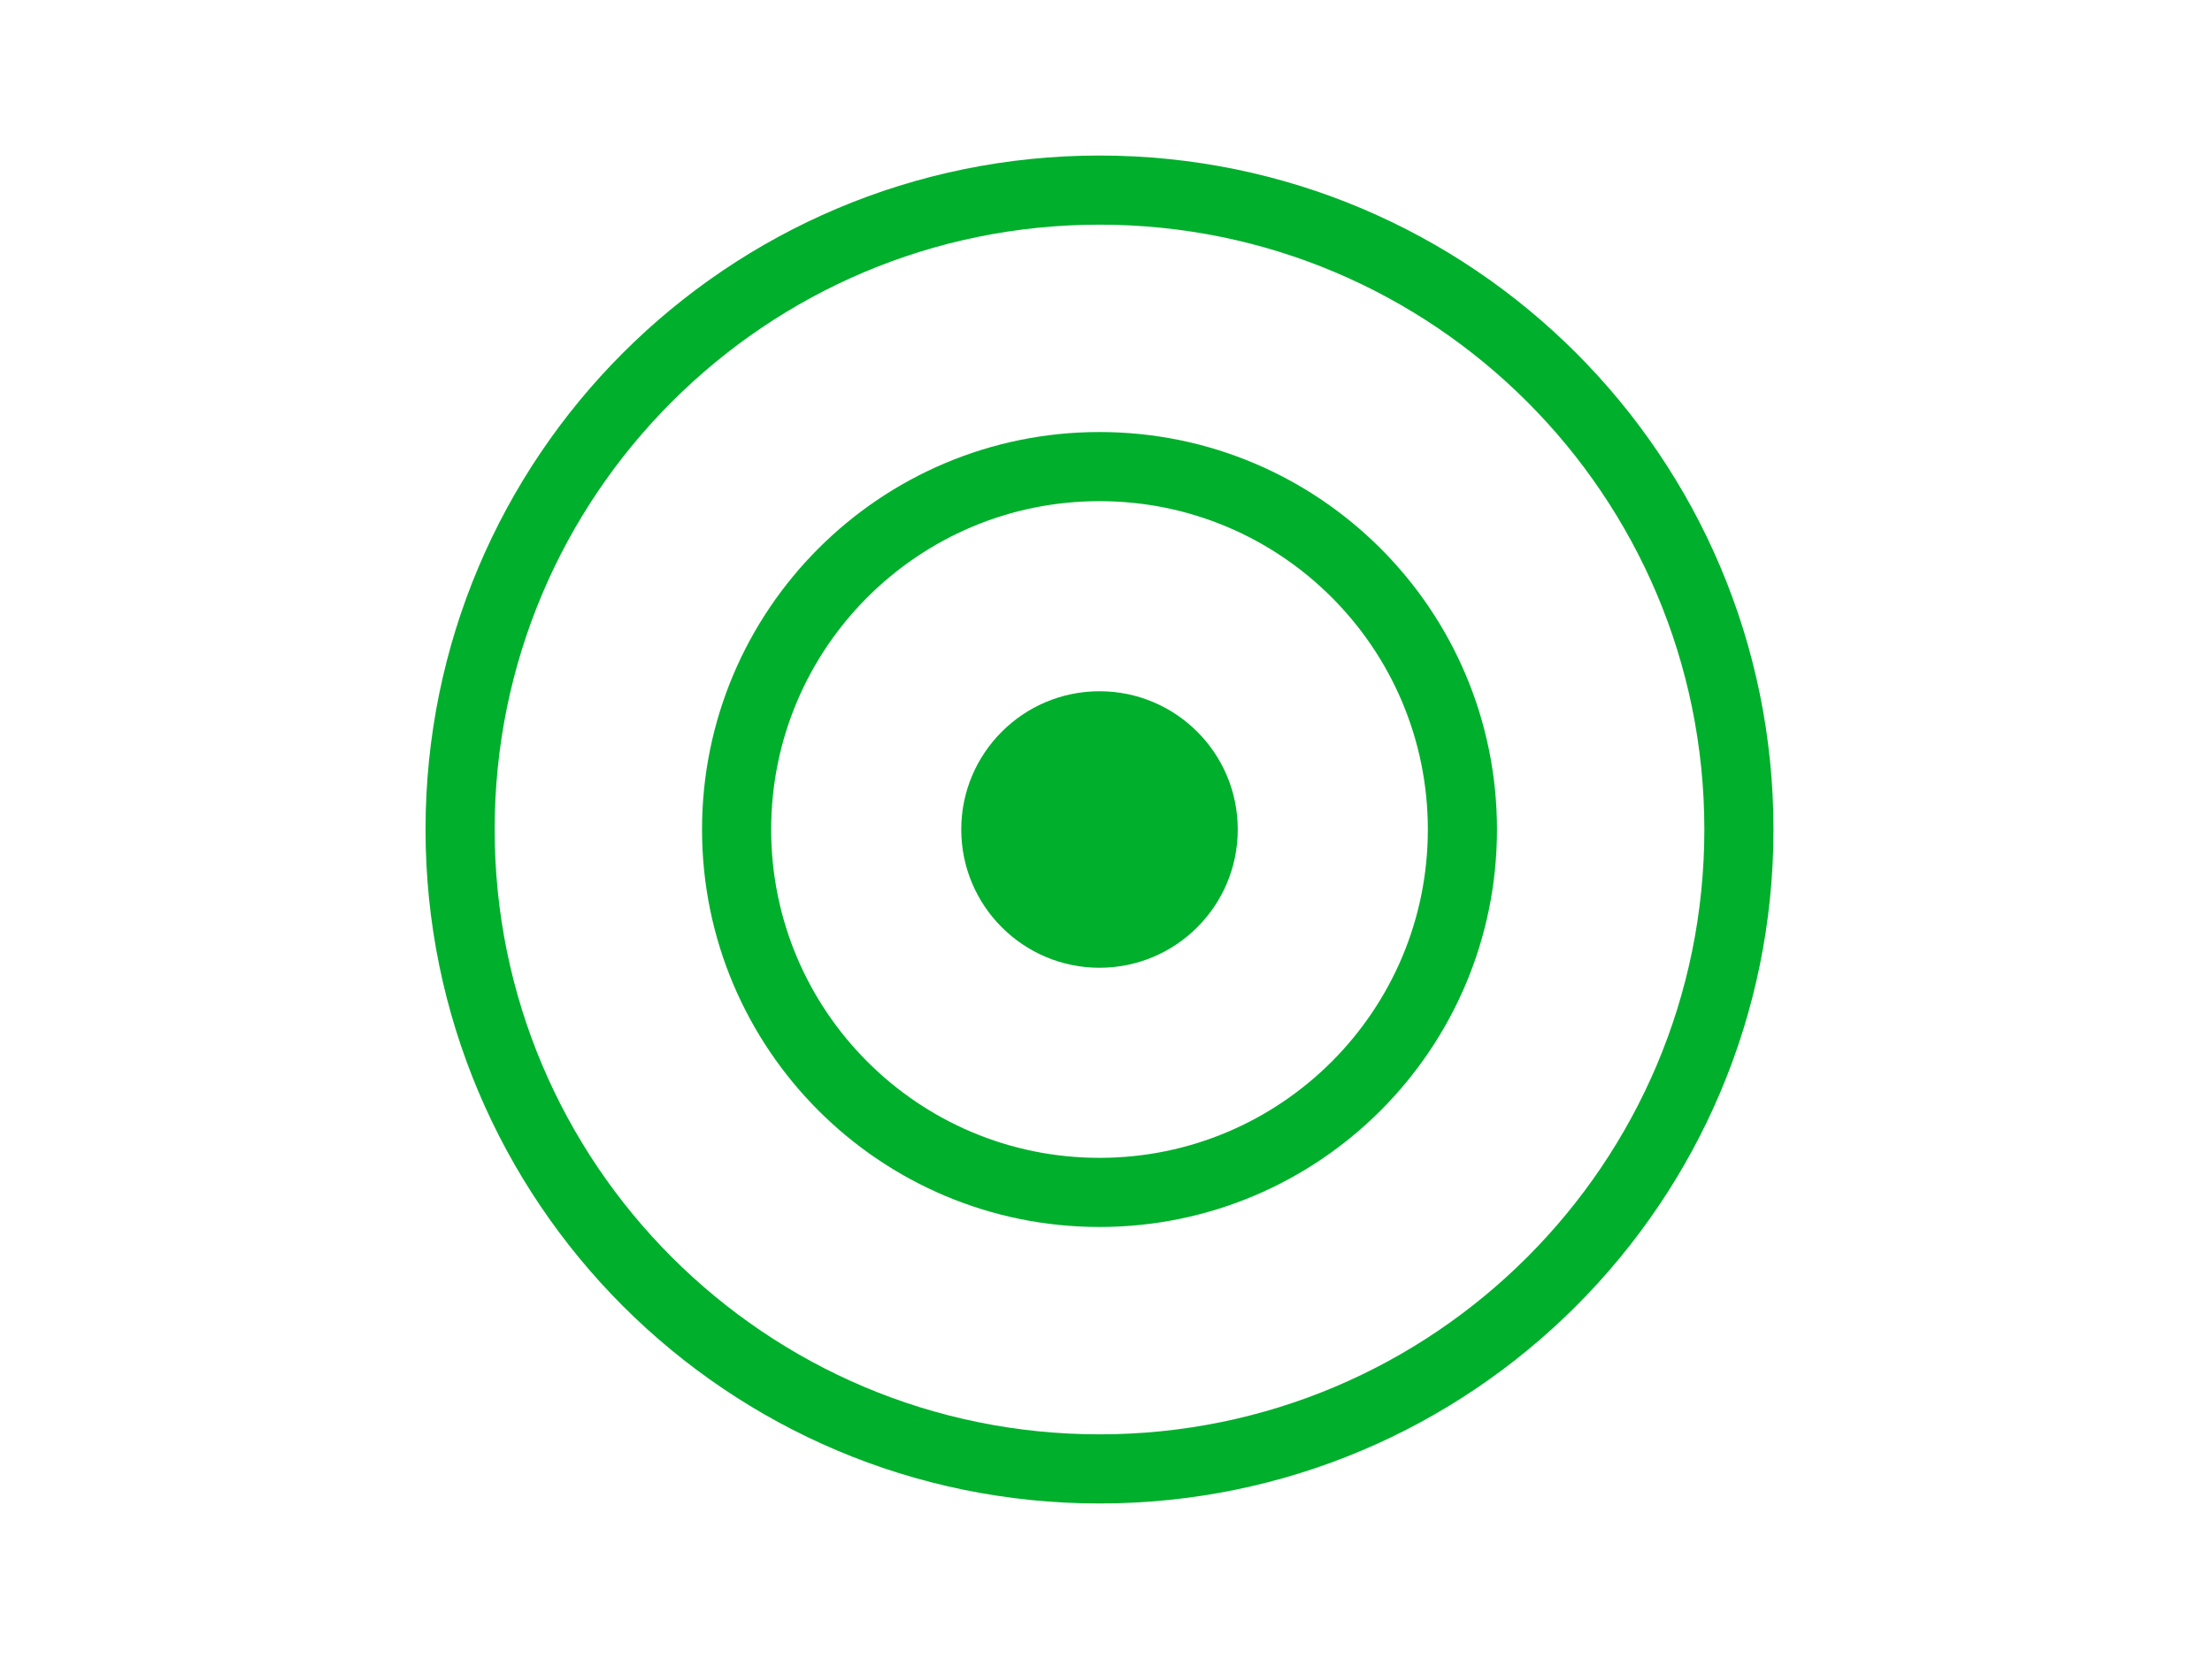
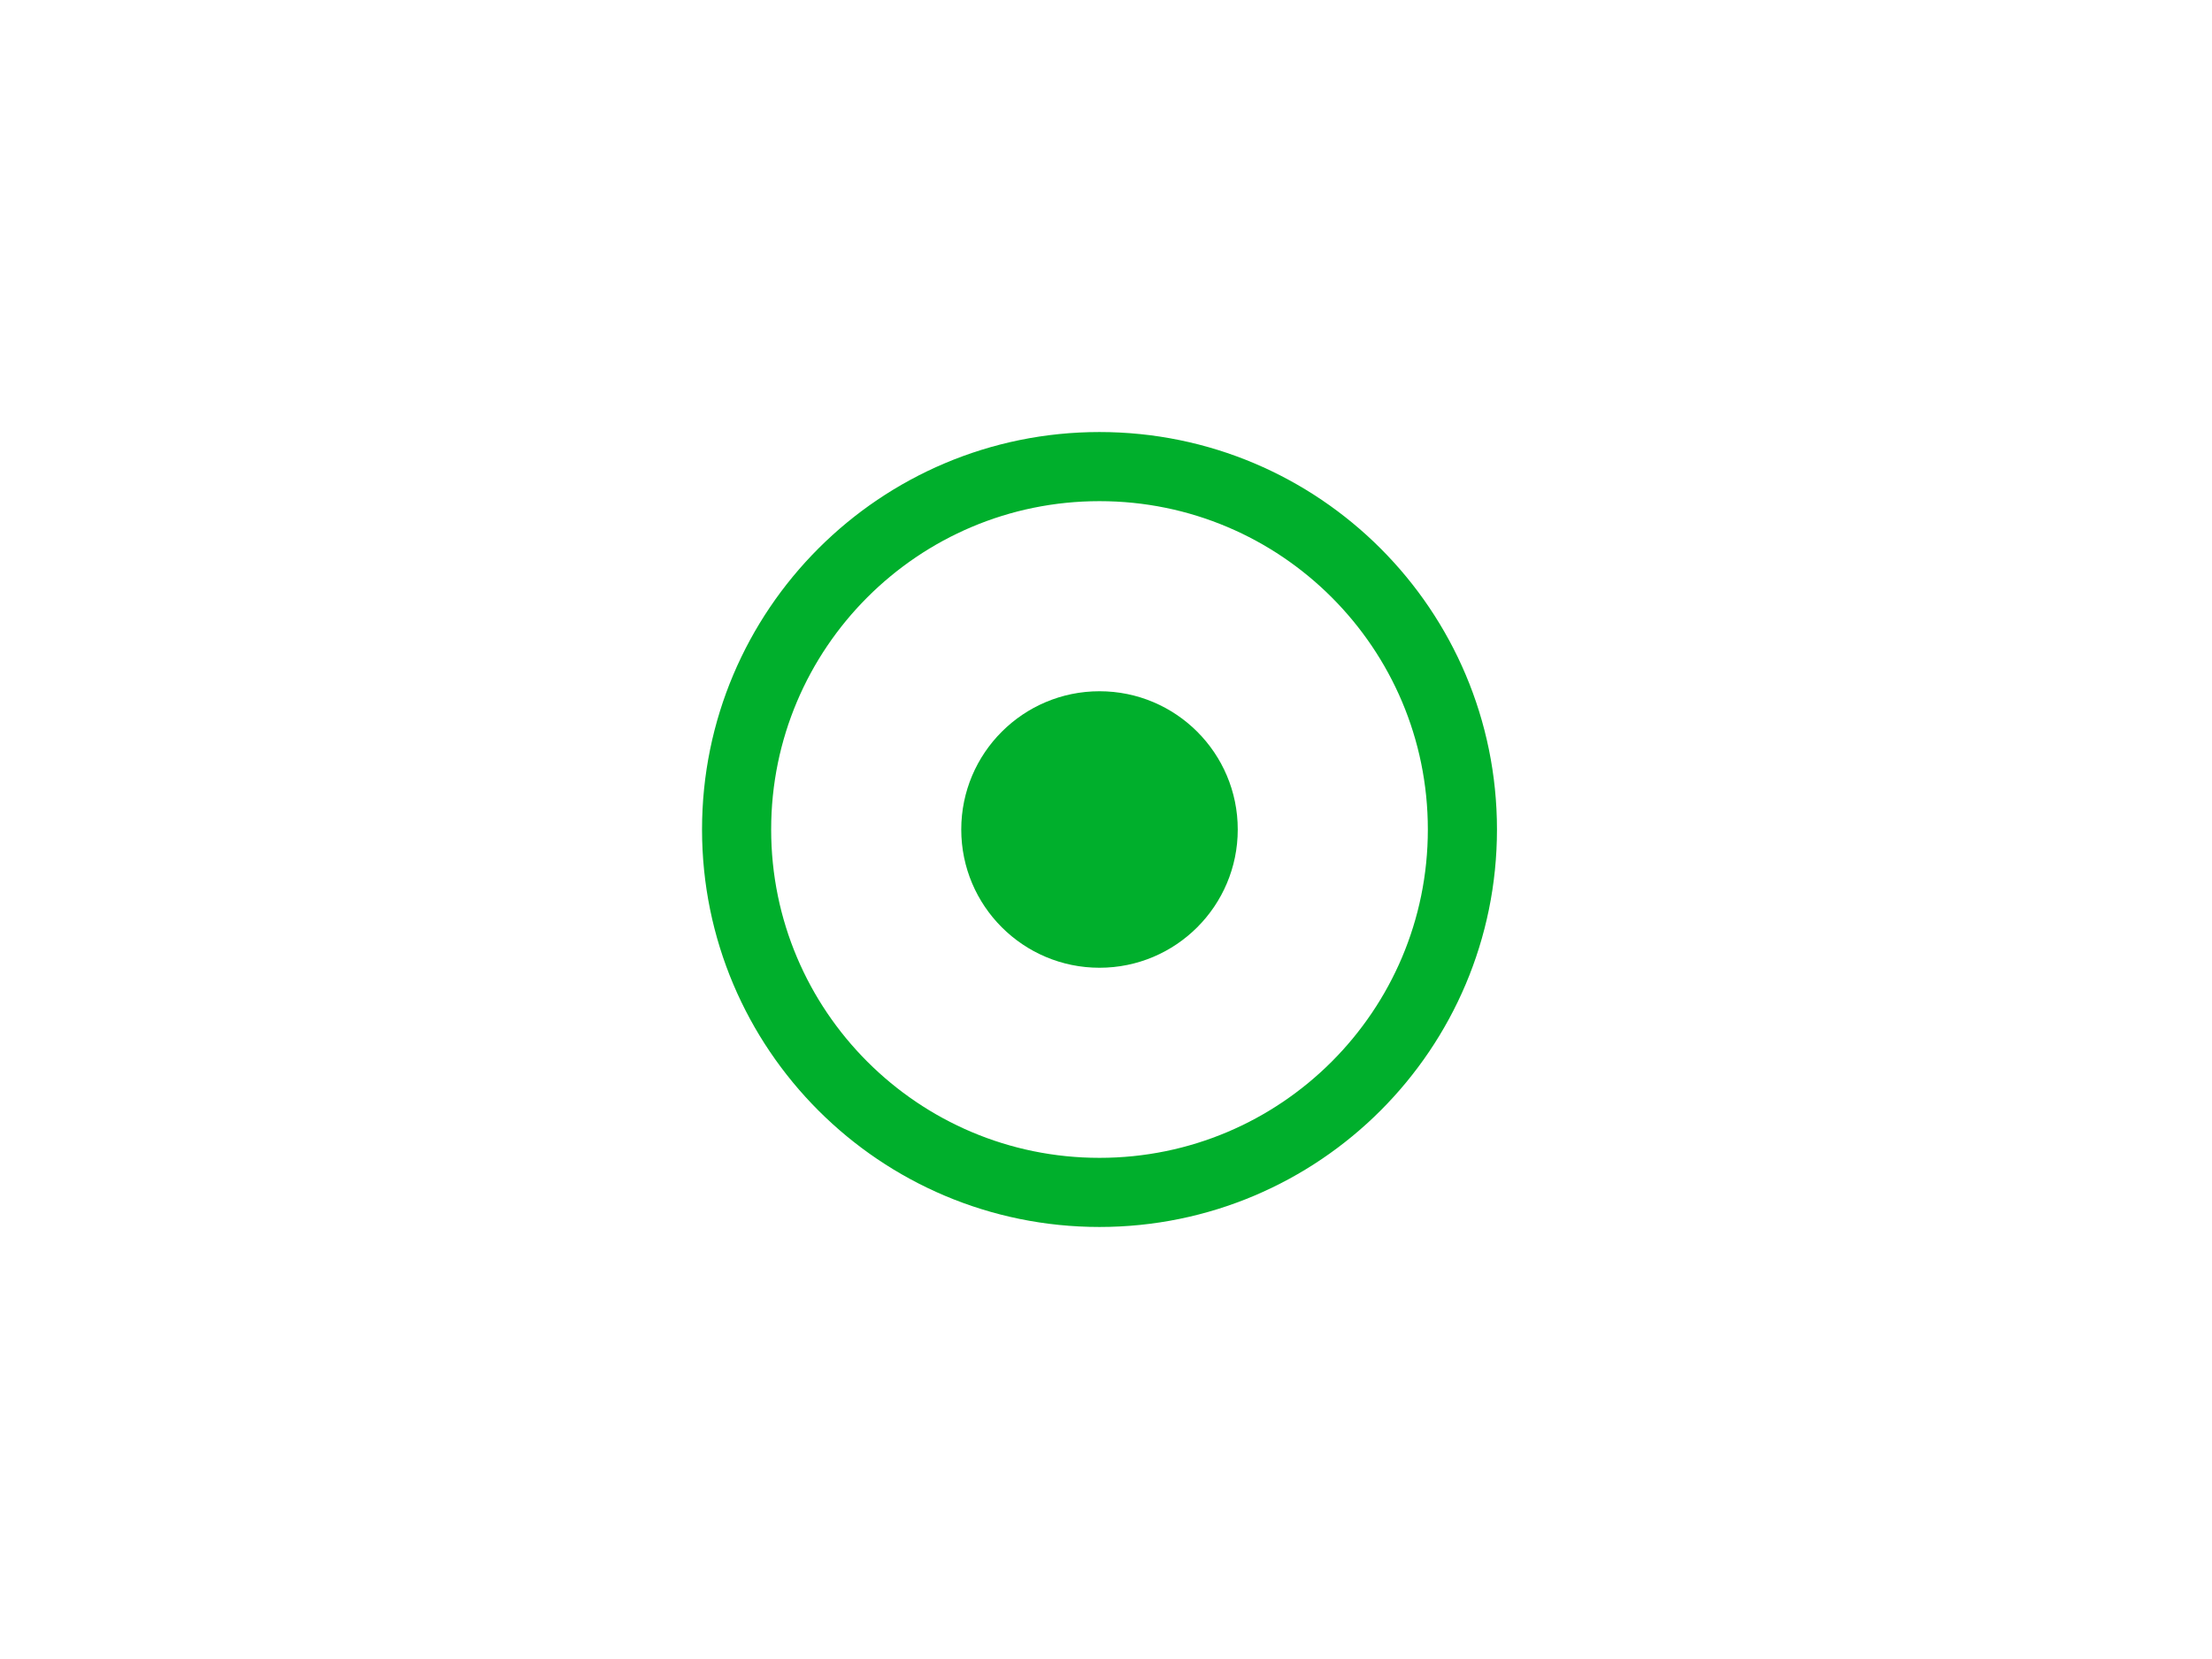
<svg xmlns="http://www.w3.org/2000/svg" width="48" height="36" viewBox="0 0 48 36" fill="none">
-   <path d="M23.859 31.875C31.522 31.875 37.734 25.663 37.734 18C37.734 10.337 31.522 4.125 23.859 4.125C16.196 4.125 9.984 10.337 9.984 18C9.984 25.663 16.196 31.875 23.859 31.875Z" stroke="#00AF2C" stroke-width="1.5" />
  <path d="M23.859 25.875C28.209 25.875 31.734 22.349 31.734 18C31.734 13.651 28.209 10.125 23.859 10.125C19.51 10.125 15.984 13.651 15.984 18C15.984 22.349 19.51 25.875 23.859 25.875Z" stroke="#00AF2C" stroke-width="1.5" />
-   <path d="M23.859 21C25.516 21 26.859 19.657 26.859 18C26.859 16.343 25.516 15 23.859 15C22.203 15 20.859 16.343 20.859 18C20.859 19.657 22.203 21 23.859 21Z" fill="#00AF2C" />
+   <path d="M23.859 21C25.516 21 26.859 19.657 26.859 18C26.859 16.343 25.516 15 23.859 15C22.203 15 20.859 16.343 20.859 18C20.859 19.657 22.203 21 23.859 21" fill="#00AF2C" />
</svg>